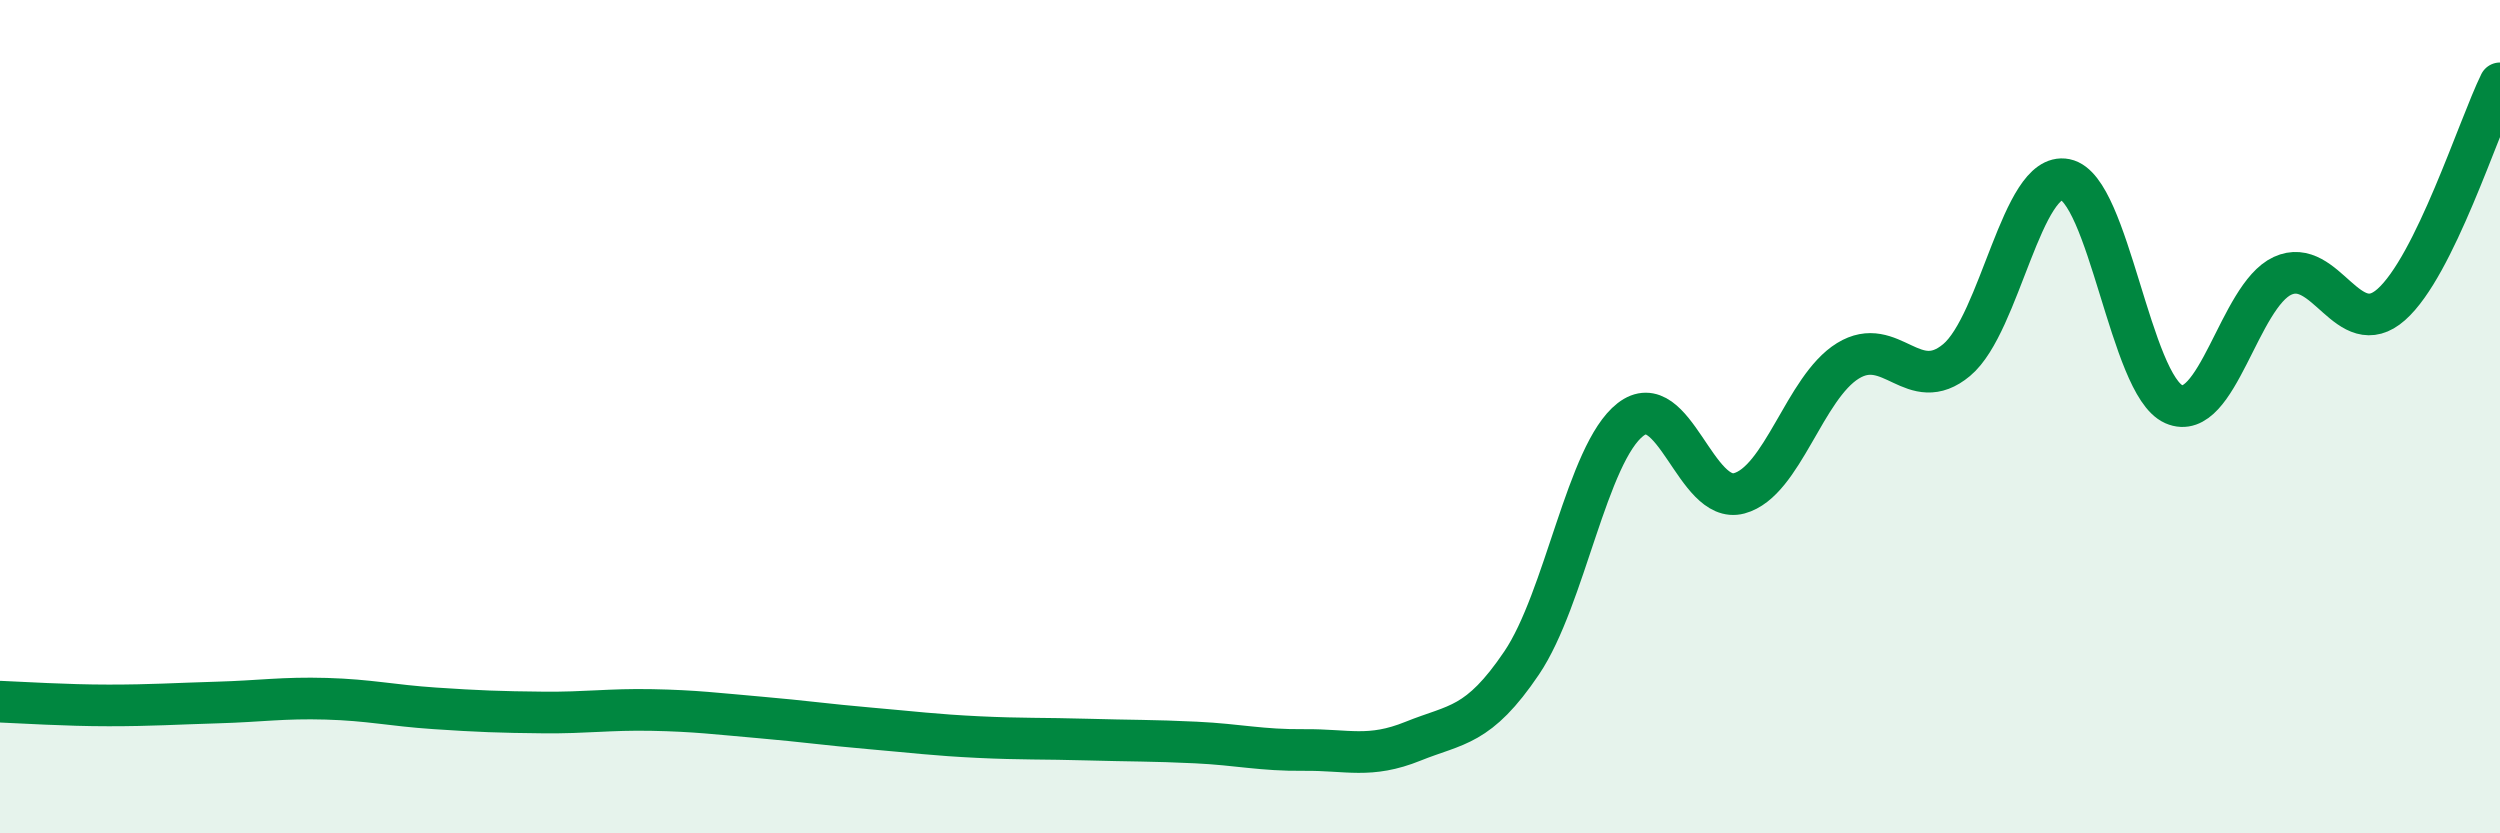
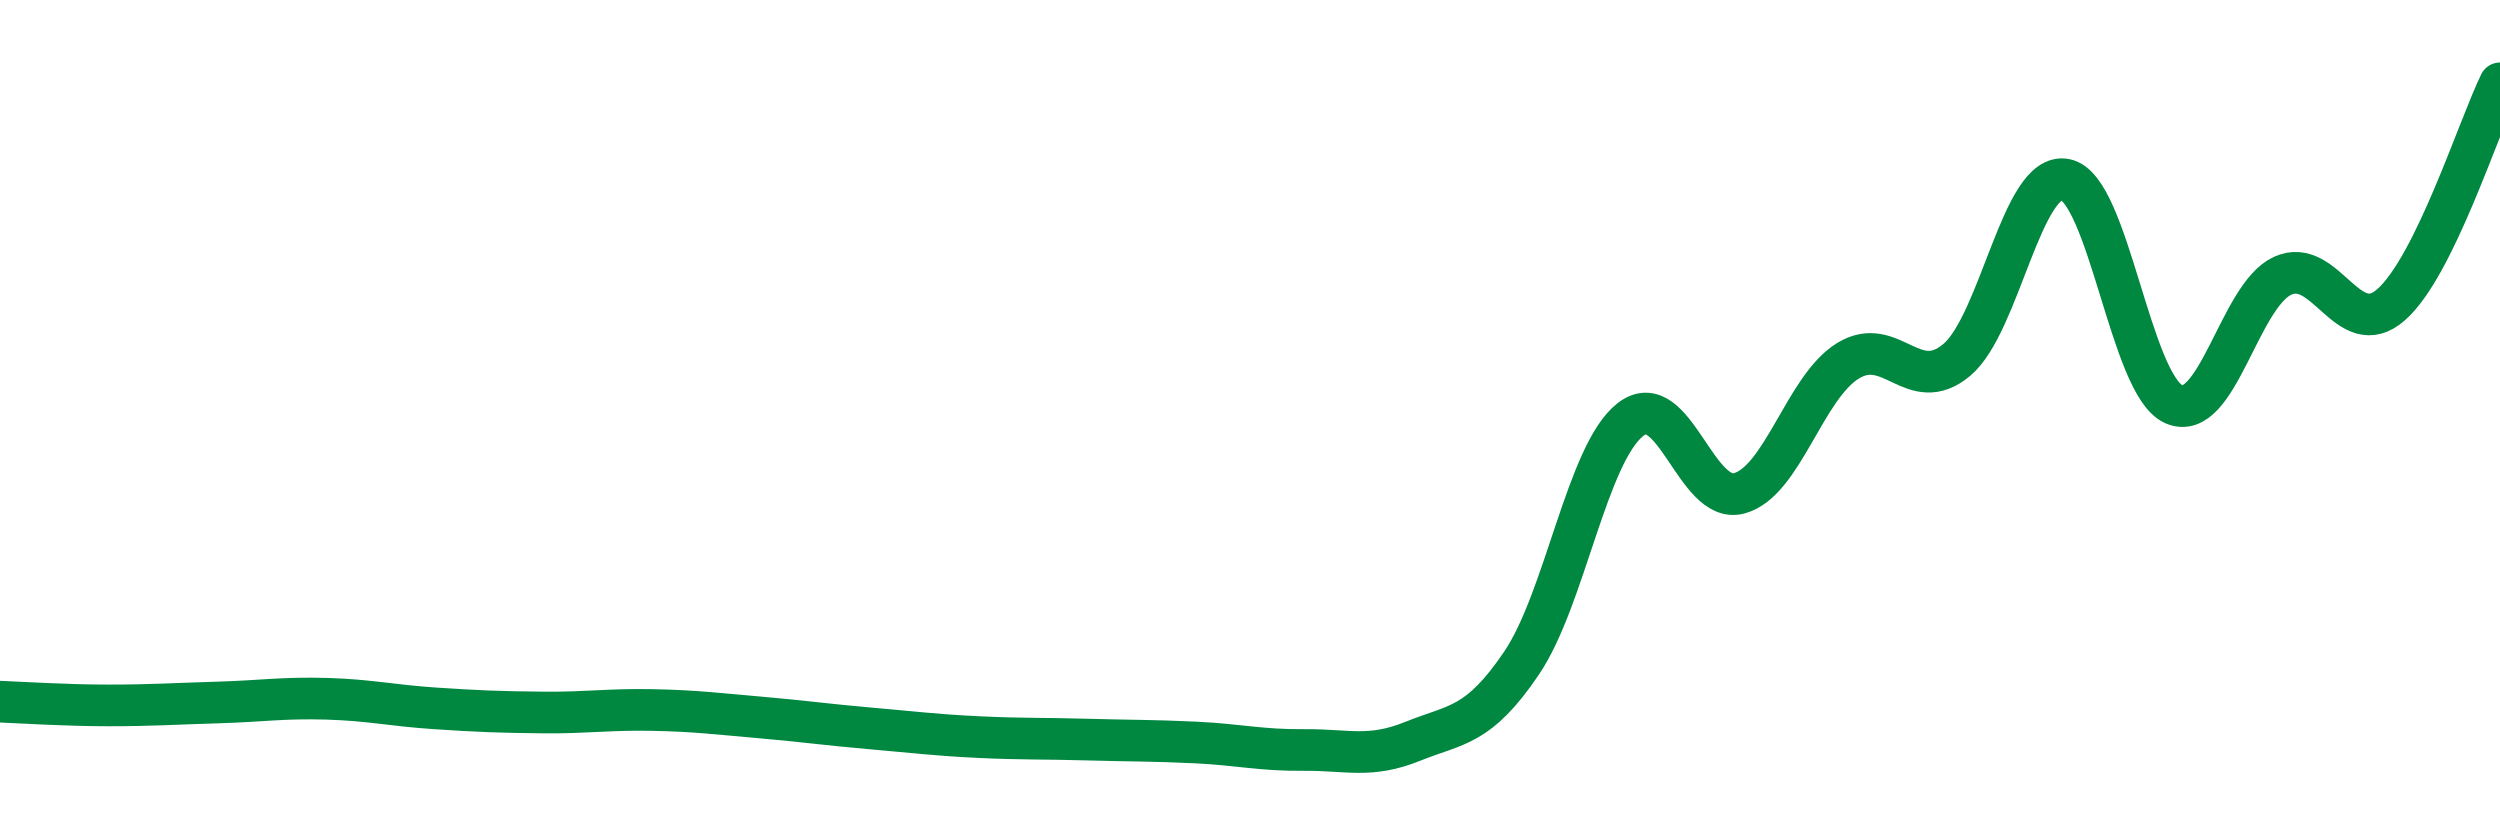
<svg xmlns="http://www.w3.org/2000/svg" width="60" height="20" viewBox="0 0 60 20">
-   <path d="M 0,16.84 C 0.52,16.86 1.57,16.93 2.61,16.93 C 3.65,16.93 4.18,16.89 5.22,16.86 C 6.26,16.83 6.79,16.74 7.83,16.77 C 8.87,16.8 9.39,16.93 10.43,17 C 11.47,17.07 12,17.09 13.04,17.1 C 14.08,17.11 14.61,17.02 15.65,17.04 C 16.69,17.06 17.22,17.13 18.26,17.22 C 19.3,17.31 19.83,17.39 20.87,17.48 C 21.91,17.57 22.44,17.64 23.48,17.69 C 24.52,17.74 25.05,17.72 26.09,17.75 C 27.13,17.78 27.66,17.77 28.7,17.82 C 29.74,17.87 30.26,18.01 31.3,18 C 32.34,17.99 32.87,18.21 33.91,17.79 C 34.95,17.37 35.48,17.45 36.52,15.91 C 37.56,14.37 38.09,10.88 39.13,10.07 C 40.17,9.26 40.7,12.12 41.74,11.84 C 42.78,11.56 43.31,9.3 44.35,8.66 C 45.39,8.02 45.92,9.51 46.96,8.64 C 48,7.77 48.53,4.1 49.57,4.31 C 50.61,4.52 51.13,9.24 52.17,9.7 C 53.21,10.16 53.74,7.1 54.78,6.62 C 55.82,6.14 56.35,8.23 57.39,7.31 C 58.43,6.39 59.48,3.06 60,2L60 20L0 20Z" fill="#008740" opacity="0.1" stroke-linecap="round" stroke-linejoin="round" />
  <path d="M 0,16.84 C 0.52,16.86 1.57,16.93 2.61,16.93 C 3.65,16.93 4.18,16.89 5.22,16.86 C 6.26,16.83 6.79,16.74 7.83,16.77 C 8.87,16.8 9.39,16.93 10.43,17 C 11.47,17.07 12,17.09 13.04,17.1 C 14.08,17.11 14.61,17.02 15.65,17.04 C 16.69,17.06 17.22,17.13 18.26,17.22 C 19.3,17.31 19.83,17.39 20.87,17.48 C 21.91,17.57 22.44,17.64 23.48,17.69 C 24.52,17.74 25.05,17.72 26.09,17.75 C 27.13,17.78 27.66,17.77 28.7,17.82 C 29.74,17.87 30.26,18.01 31.3,18 C 32.34,17.99 32.87,18.21 33.91,17.79 C 34.95,17.37 35.48,17.45 36.52,15.91 C 37.56,14.37 38.09,10.88 39.13,10.07 C 40.17,9.26 40.7,12.12 41.74,11.84 C 42.78,11.56 43.31,9.3 44.35,8.66 C 45.39,8.02 45.92,9.51 46.96,8.64 C 48,7.77 48.53,4.1 49.57,4.31 C 50.61,4.52 51.13,9.24 52.17,9.7 C 53.21,10.16 53.74,7.1 54.78,6.62 C 55.82,6.14 56.35,8.23 57.39,7.31 C 58.43,6.39 59.48,3.06 60,2" stroke="#008740" stroke-width="1" fill="none" stroke-linecap="round" stroke-linejoin="round" />
</svg>